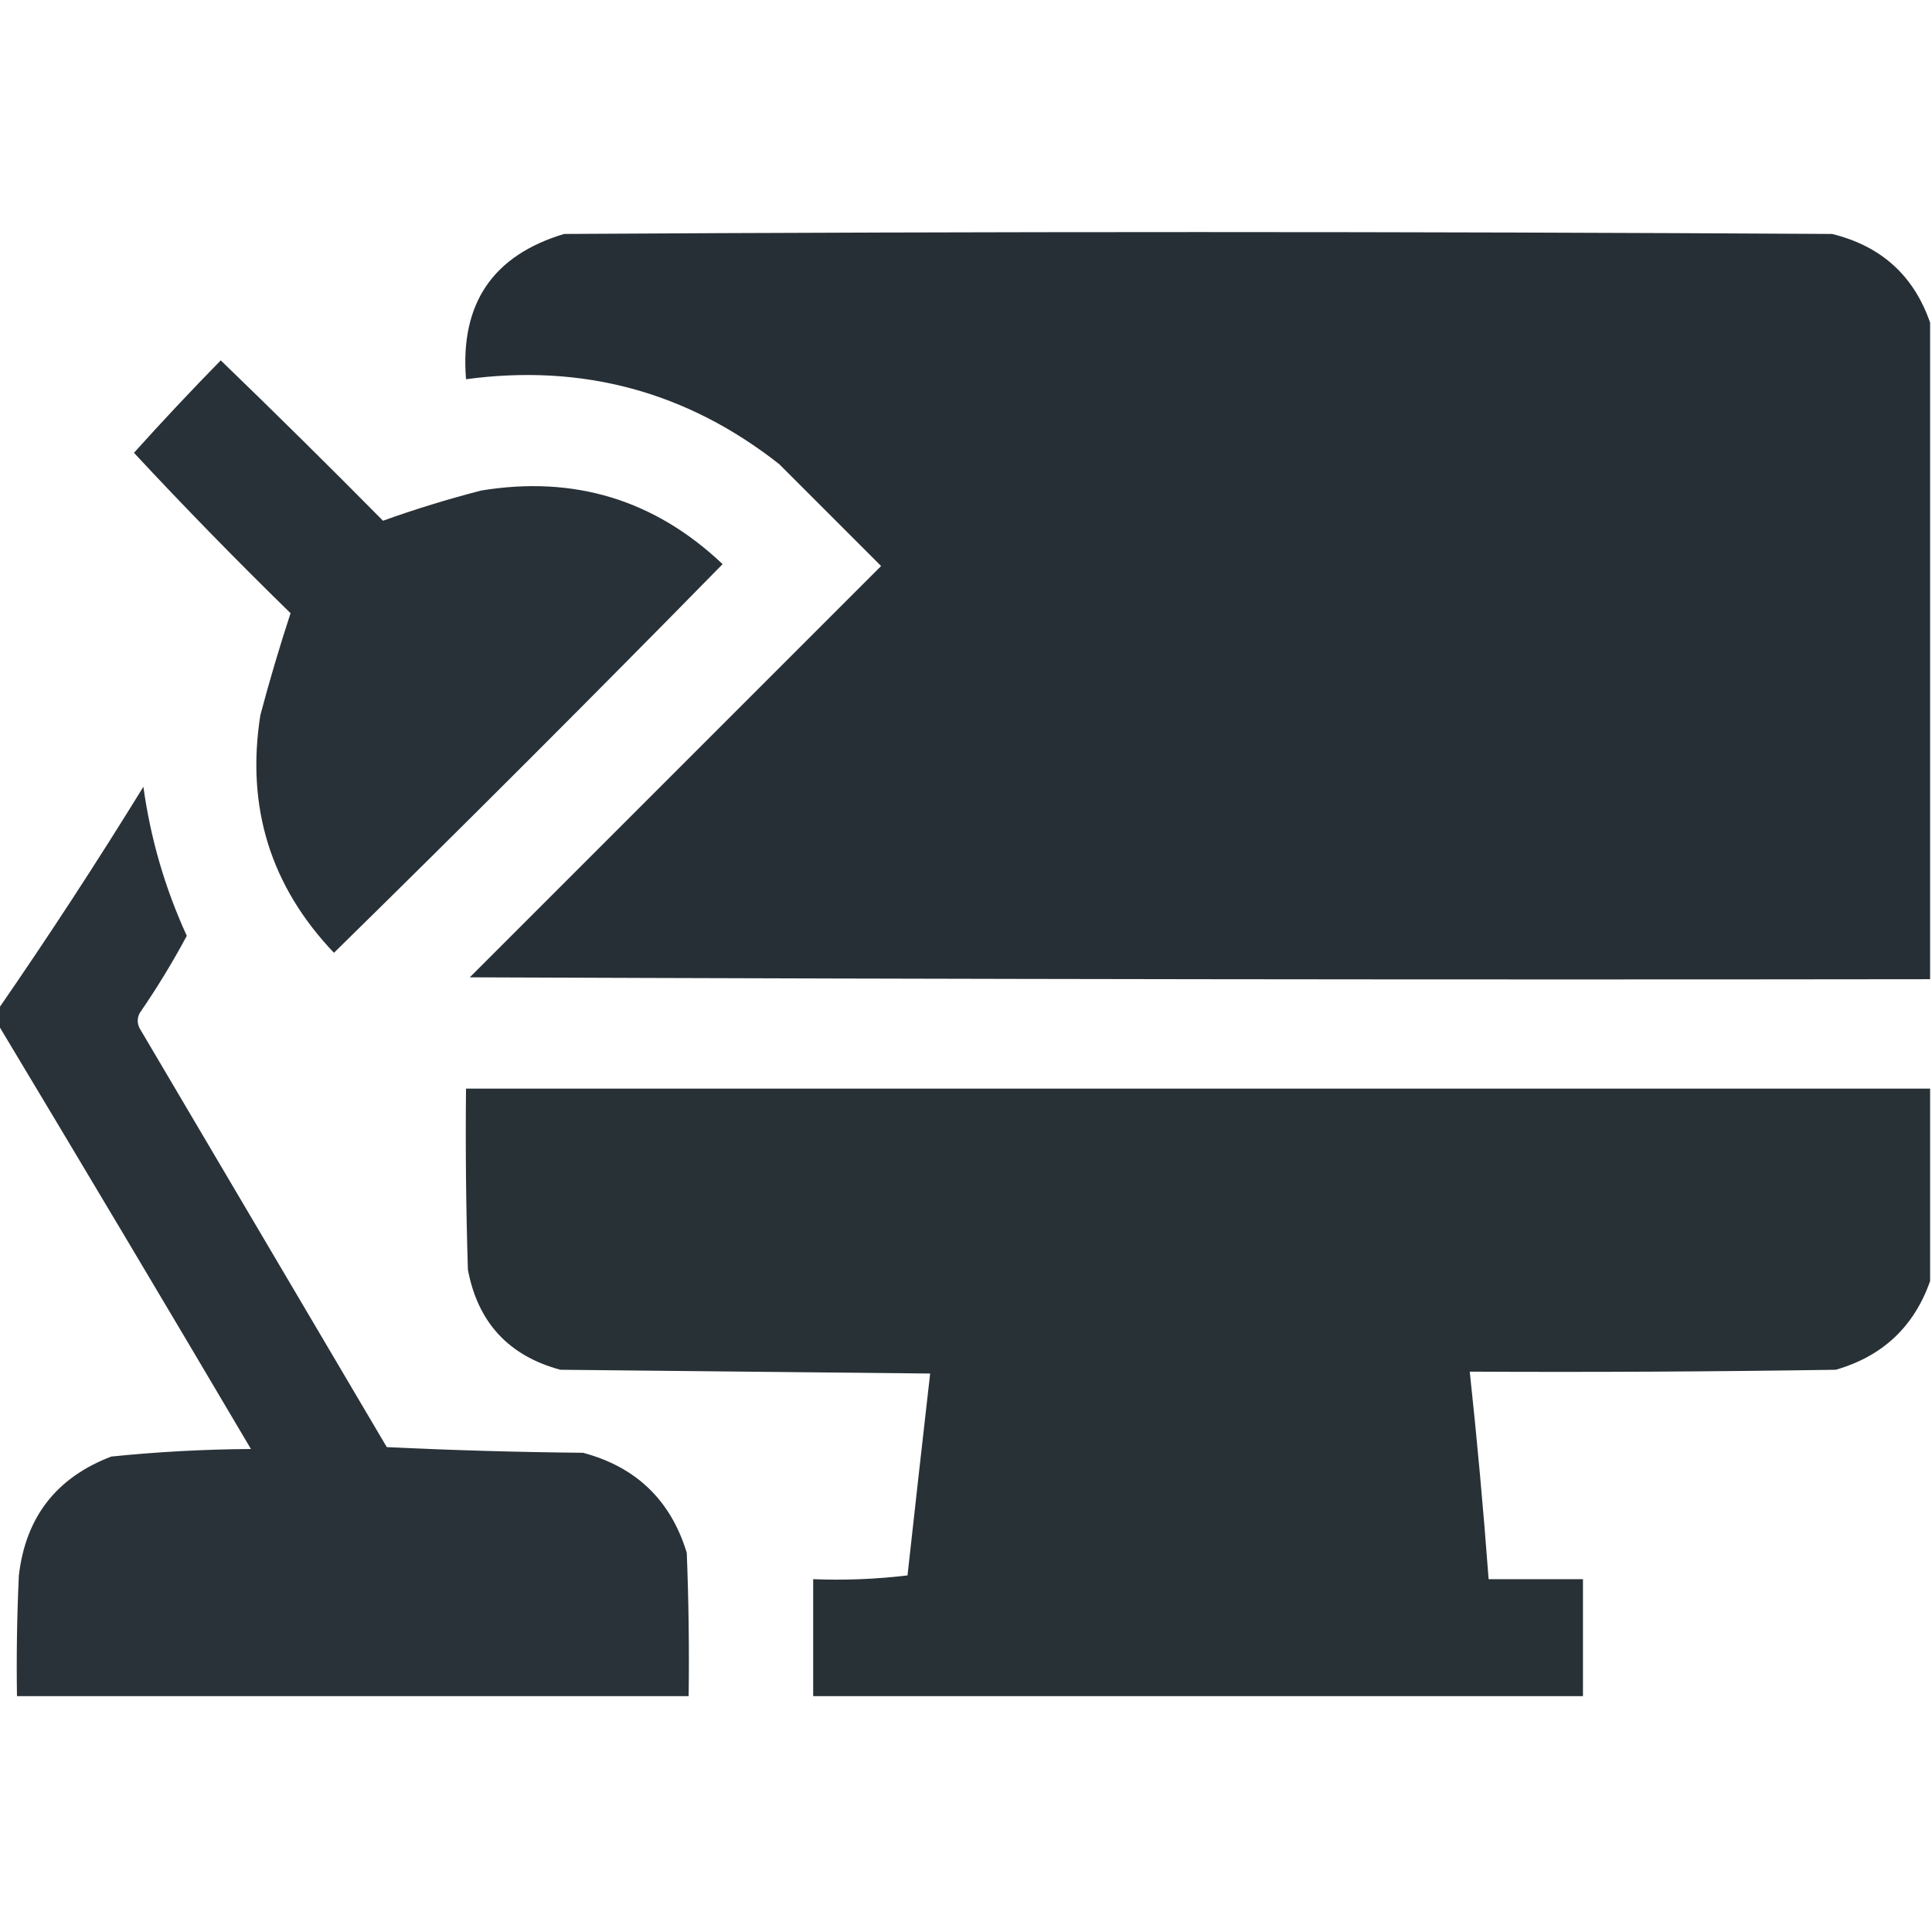
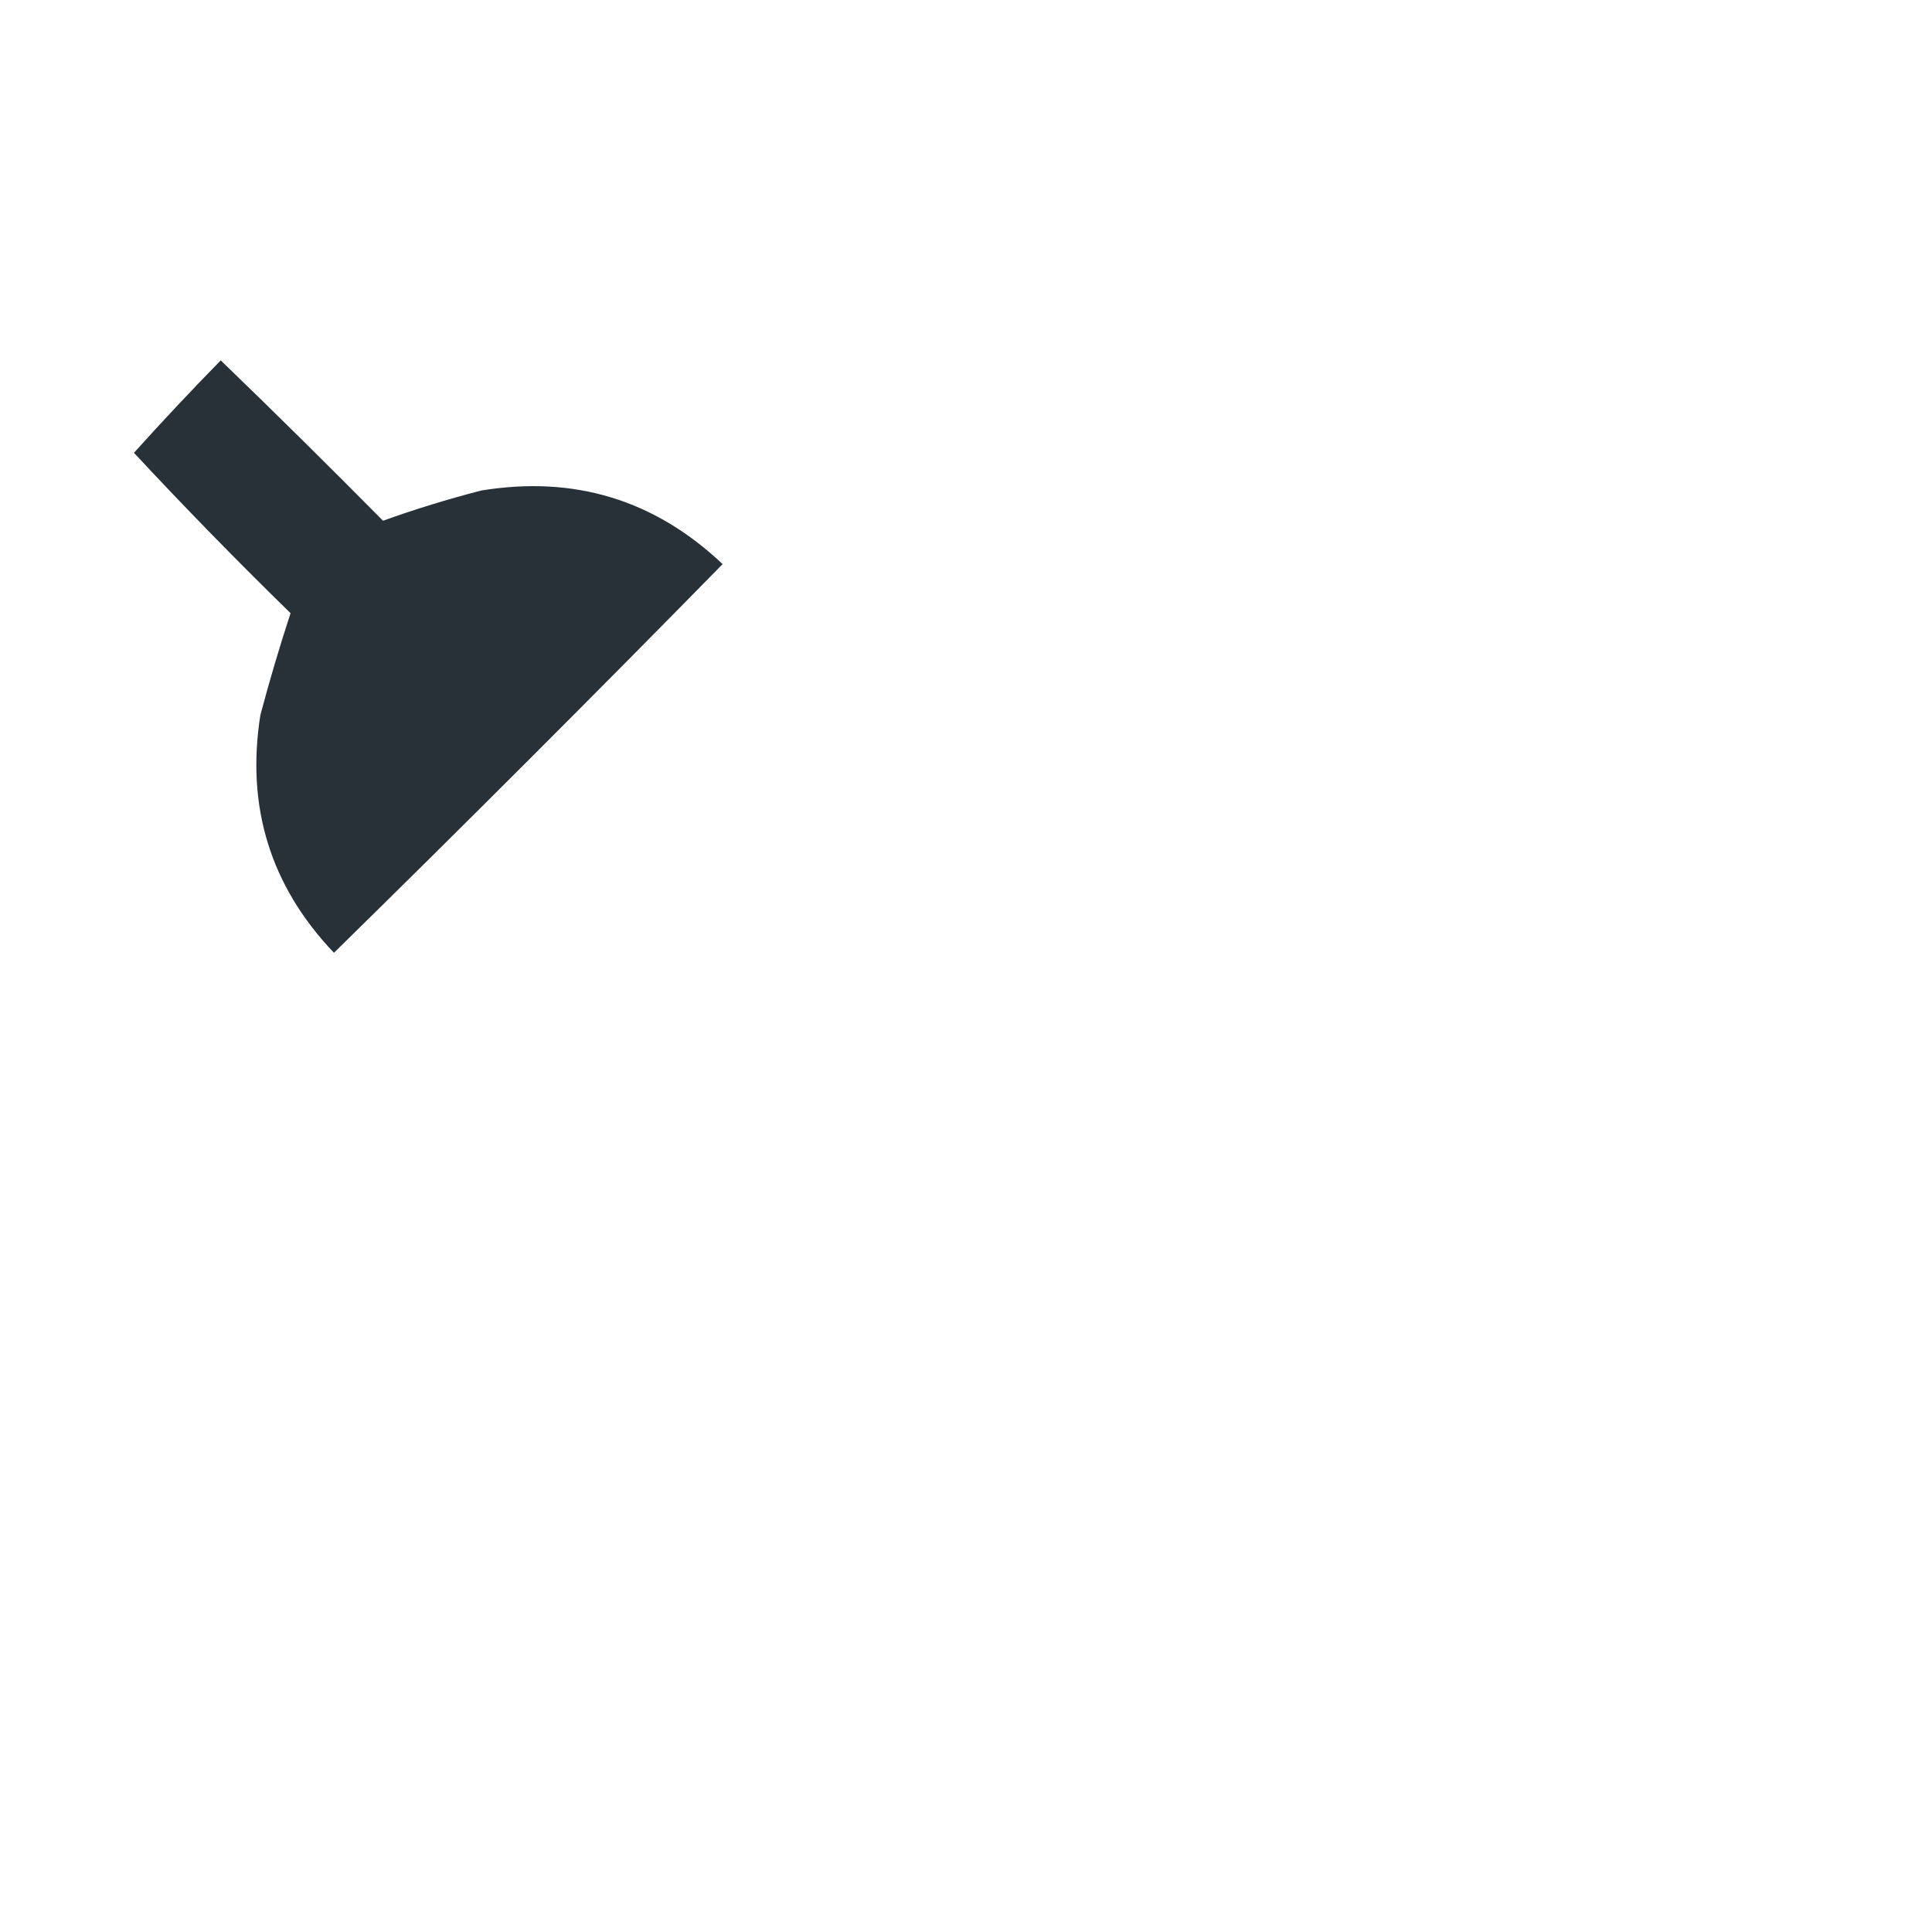
<svg xmlns="http://www.w3.org/2000/svg" version="1.1" width="512px" height="512px" style="shape-rendering:geometricPrecision; text-rendering:geometricPrecision; image-rendering:optimizeQuality; fill-rule:evenodd; clip-rule:evenodd">
  <g>
-     <path style="opacity:0.996" fill="#272f36" d="M 511.5,85.5 C 511.5,143.5 511.5,201.5 511.5,259.5C 382.5,259.667 253.5,259.5 124.5,259C 160.833,222.667 197.167,186.333 233.5,150C 224.5,141 215.5,132 206.5,123C 182.124,103.826 154.458,96.326 123.5,100.5C 121.891,80.513 130.557,67.68 149.5,62C 261.5,61.333 373.5,61.333 485.5,62C 498.502,65.175 507.169,73.008 511.5,85.5 Z" />
-   </g>
+     </g>
  <g>
    <path style="opacity:0.985" fill="#262f35" d="M 58.5,95.5 C 72.965,109.465 87.299,123.631 101.5,138C 109.925,134.972 118.592,132.306 127.5,130C 152.166,125.947 173.499,132.447 191.5,149.5C 157.5,184.167 123.167,218.5 88.5,252.5C 71.663,234.815 65.163,213.815 69,189.5C 71.44,180.326 74.107,171.326 77,162.5C 62.791,148.626 48.958,134.459 35.5,120C 42.992,111.674 50.659,103.507 58.5,95.5 Z" />
  </g>
  <g>
-     <path style="opacity:0.982" fill="#262f35" d="M -0.5,271.5 C -0.5,270.167 -0.5,268.833 -0.5,267.5C 12.807,248.24 25.64,228.573 38,208.5C 39.889,222.218 43.722,235.385 49.5,248C 45.717,255.067 41.55,261.9 37,268.5C 36.333,269.833 36.333,271.167 37,272.5C 58.833,309.5 80.667,346.5 102.5,383.5C 119.824,384.333 137.157,384.833 154.5,385C 168.586,388.753 177.752,397.586 182,411.5C 182.5,424.162 182.667,436.829 182.5,449.5C 123.167,449.5 63.833,449.5 4.5,449.5C 4.333,438.828 4.5,428.161 5,417.5C 6.792,402.041 14.959,391.541 29.5,386C 41.777,384.749 54.11,384.082 66.5,384C 44.267,346.354 21.933,308.854 -0.5,271.5 Z" />
-   </g>
+     </g>
  <g>
-     <path style="opacity:0.989" fill="#273035" d="M 511.5,288.5 C 511.5,305.5 511.5,322.5 511.5,339.5C 507.245,351.586 498.912,359.419 486.5,363C 454.168,363.5 421.835,363.667 389.5,363.5C 391.467,381.804 393.134,400.137 394.5,418.5C 402.833,418.5 411.167,418.5 419.5,418.5C 419.5,428.833 419.5,439.167 419.5,449.5C 351.5,449.5 283.5,449.5 215.5,449.5C 215.5,439.167 215.5,428.833 215.5,418.5C 223.86,418.831 232.193,418.498 240.5,417.5C 242.47,399.634 244.47,381.801 246.5,364C 213.833,363.667 181.167,363.333 148.5,363C 134.811,359.31 126.644,350.476 124,336.5C 123.5,320.503 123.333,304.503 123.5,288.5C 252.833,288.5 382.167,288.5 511.5,288.5 Z" />
-   </g>
+     </g>
</svg>